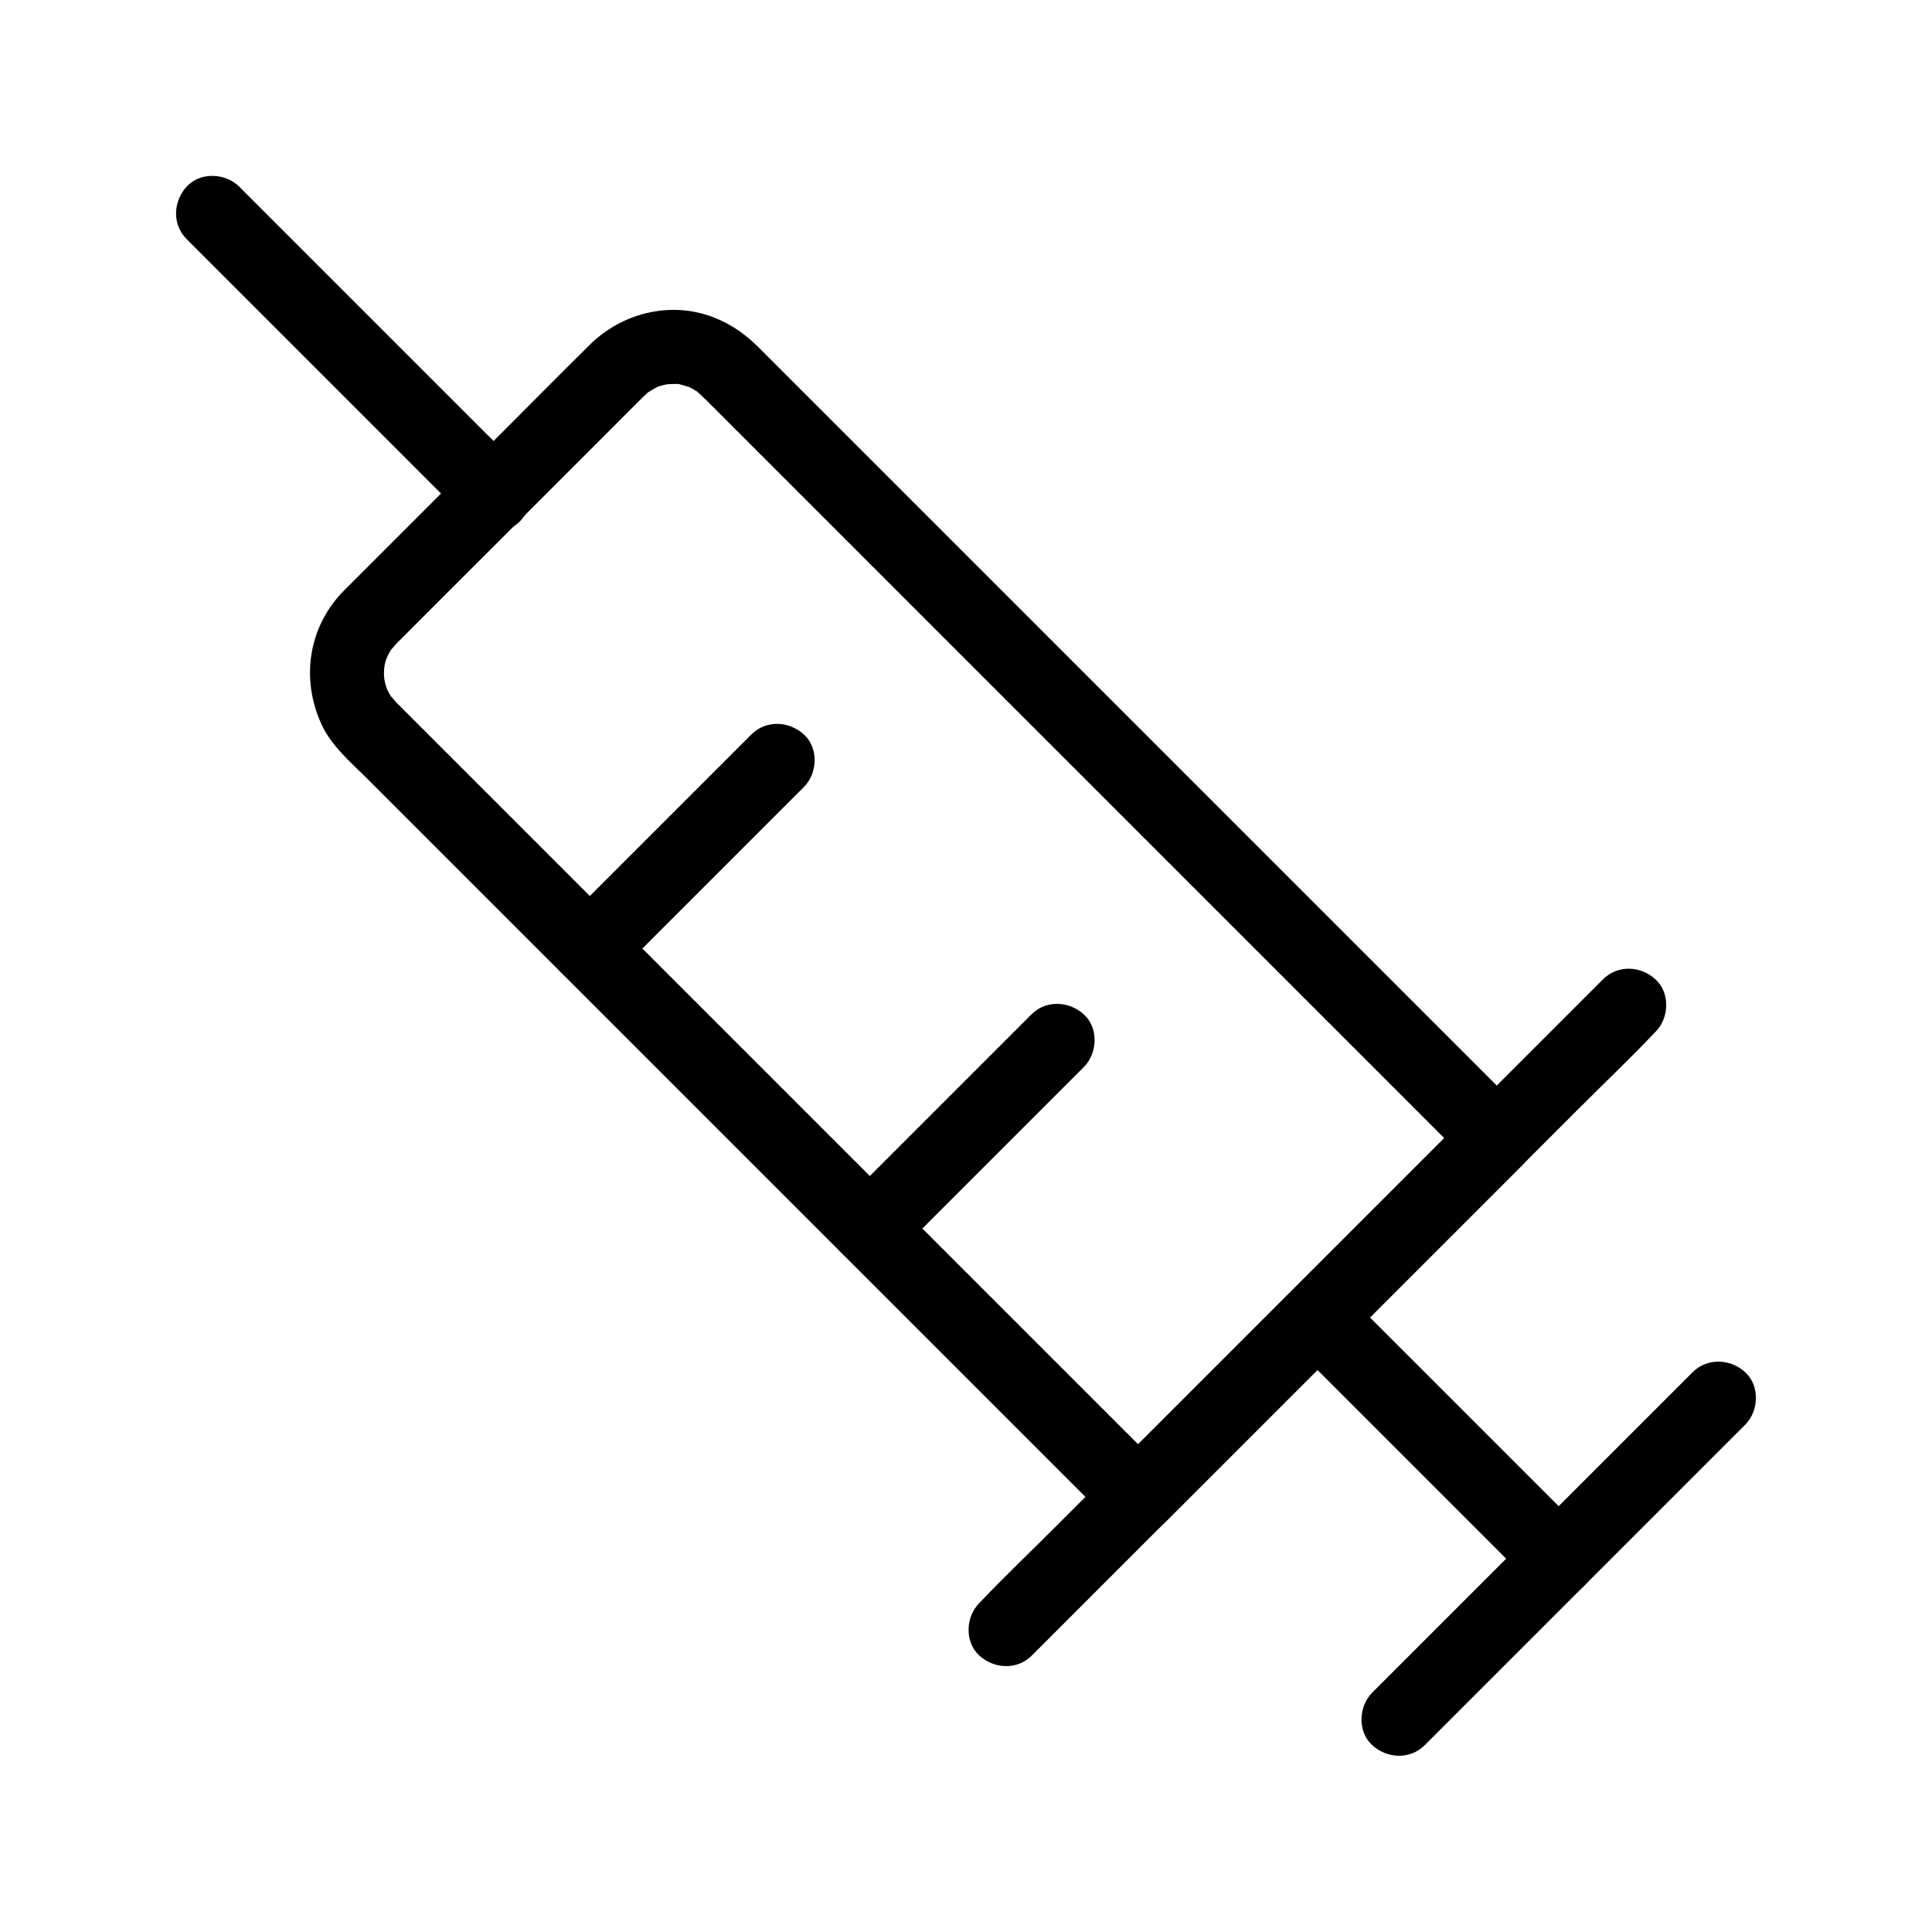
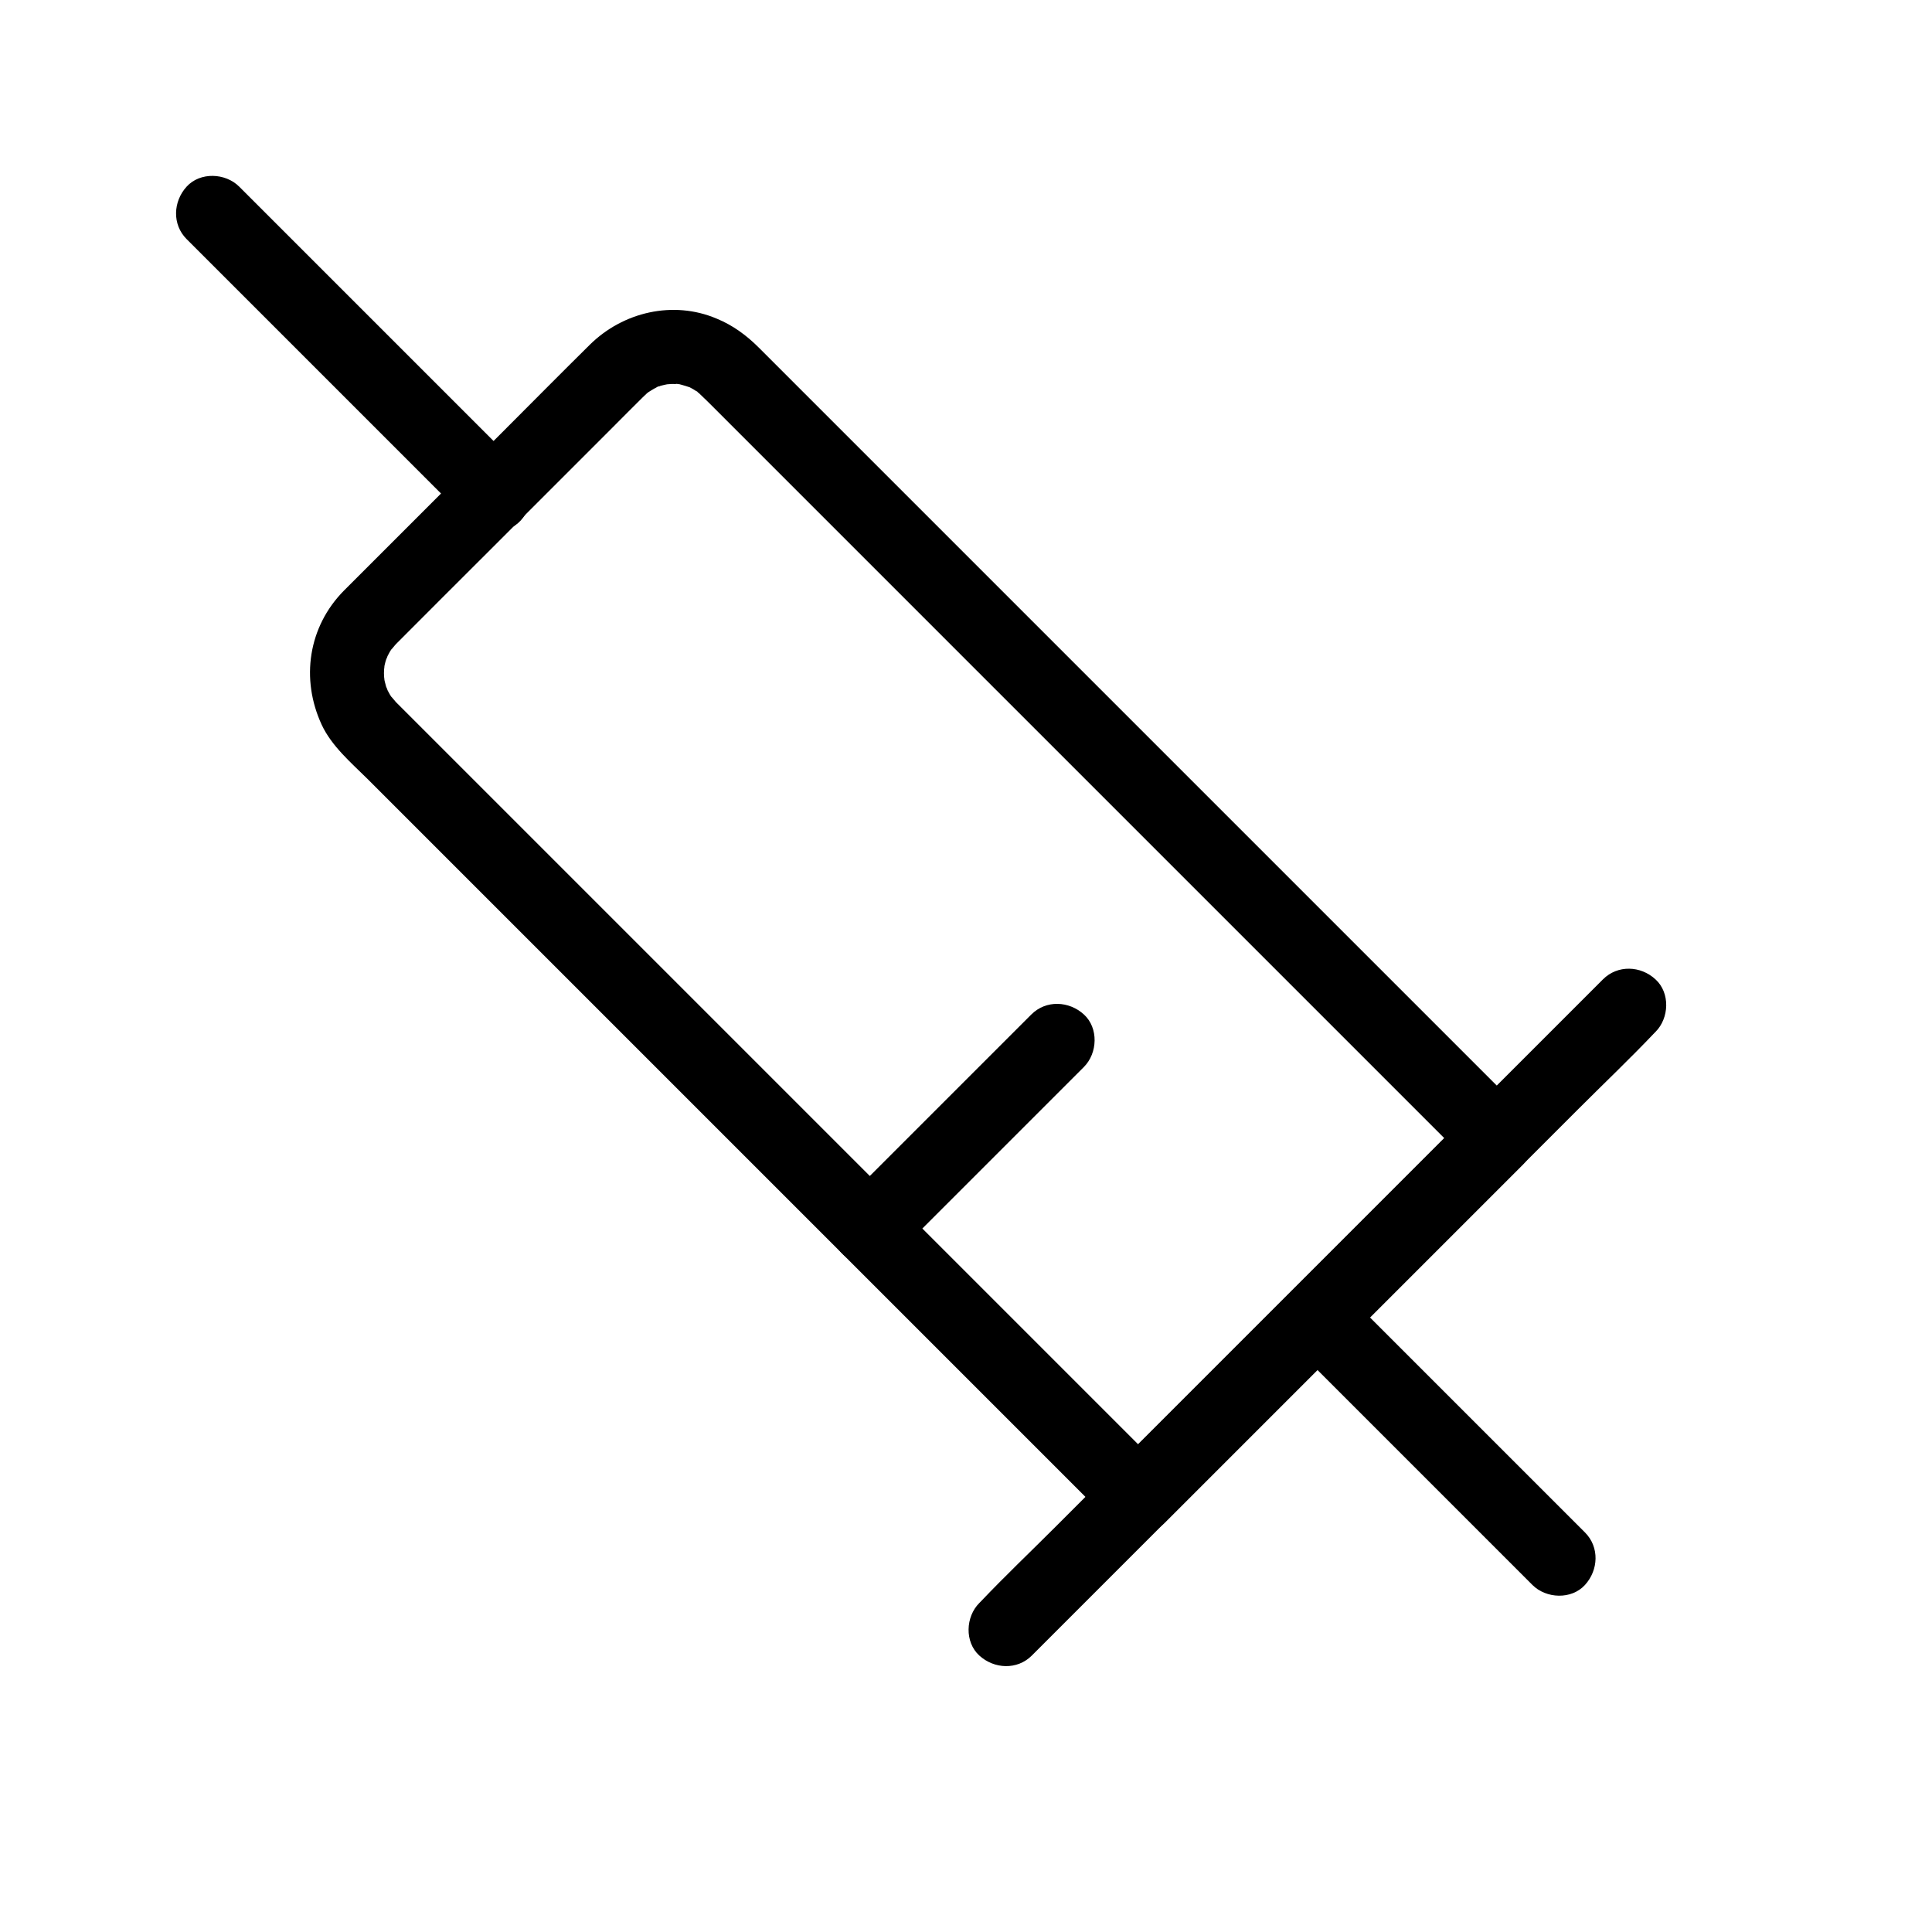
<svg xmlns="http://www.w3.org/2000/svg" fill="#000000" width="800px" height="800px" version="1.1" viewBox="144 144 512 512">
  <g>
    <path d="m452.54 533.68c-2.609-2.609-5.215-5.215-7.824-7.824-6.988-6.988-13.922-13.922-20.91-20.91l-29.816-29.816c-11.66-11.66-23.273-23.273-34.934-34.934l-35.672-35.672c-10.875-10.875-21.746-21.746-32.621-32.621l-25.633-25.633c-4.82-4.82-9.594-9.594-14.414-14.414-0.441-0.441-0.934-0.934-1.379-1.379-0.098-0.098-0.195-0.195-0.344-0.344l-0.051-0.051c-0.297-0.297-1.82-2.262-1.082-1.133 0.738 1.18-0.395-0.688-0.59-0.984-0.344-0.59-0.641-1.18-0.934-1.82-0.492-0.984 0.344 0.738 0.344 0.789 0.051-0.148-0.297-0.789-0.344-0.934-0.246-0.836-0.441-1.723-0.641-2.609-0.246-1.031 0.148 0.934 0.148 0.984 0.098-0.246-0.051-0.738-0.051-0.984-0.051-0.688-0.051-1.328 0-2.016 0-0.246 0.148-0.738 0.051-0.984 0 0.051-0.395 2.016-0.148 0.984 0.195-0.887 0.344-1.723 0.641-2.609 0.051-0.148 0.395-0.789 0.344-0.934 0 0.051-0.836 1.77-0.344 0.789 0.297-0.59 0.59-1.23 0.934-1.82 0.195-0.297 1.328-2.164 0.59-0.984-0.688 1.082 0.738-0.789 1.082-1.133l0.395-0.395c7.922-7.969 15.891-15.891 23.863-23.863l33.062-33.062c2.707-2.707 5.363-5.41 8.07-8.07 0.344-0.344 0.738-0.688 1.082-1.031 0.098-0.098 0.789-0.59 0.789-0.688 0 0.148-1.523 1.031-0.59 0.492 0.59-0.344 1.133-0.738 1.77-1.082 0.297-0.148 0.59-0.297 0.887-0.492 0.492-0.246 1.082-0.148 0.051-0.051-1.133 0.148-0.297 0.148 0.098 0 0.543-0.148 1.082-0.344 1.625-0.441 0.395-0.098 2.559-0.492 0.984-0.246-1.523 0.246 0.59 0 1.031 0 0.688 0 1.328 0.051 2.016 0.051 1.133 0-1.031-0.051-0.984-0.148 0.051-0.098 1.523 0.297 1.625 0.344 0.641 0.148 1.277 0.395 1.918 0.59 0.984 0.246-0.688-0.297-0.789-0.395 0.246 0.195 0.641 0.297 0.934 0.441 0.59 0.297 1.18 0.641 1.77 1.031 0.098 0.051 0.789 0.59 0.836 0.59-0.246 0.098-1.477-1.328-0.344-0.246 2.953 2.754 5.758 5.707 8.66 8.562 6.887 6.887 13.777 13.777 20.613 20.613l100.22 100.22c10.973 10.973 21.895 21.895 32.867 32.867 8.562 8.562 17.121 17.121 25.684 25.684 4.871 4.871 9.789 9.789 14.66 14.66 0.641 0.641 1.277 1.277 1.969 1.969v-13.922c-10.727 10.727-21.402 21.402-32.129 32.129-17.074 17.074-34.145 34.145-51.168 51.168-3.887 3.887-7.824 7.824-11.711 11.711-3.641 3.641-3.938 10.332 0 13.922s10.035 3.887 13.922 0c10.727-10.727 21.402-21.402 32.129-32.129 17.074-17.074 34.145-34.145 51.168-51.168 3.887-3.887 7.824-7.824 11.711-11.711 3.738-3.738 3.789-10.137 0-13.922l-8.02-8.02c-7.133-7.133-14.219-14.219-21.352-21.352-10.086-10.086-20.172-20.172-30.309-30.309-11.809-11.809-23.566-23.566-35.375-35.375-12.055-12.055-24.109-24.109-36.164-36.164-10.875-10.875-21.746-21.746-32.621-32.621-8.414-8.414-16.828-16.828-25.191-25.191-4.477-4.477-8.953-8.953-13.48-13.48-3.246-3.246-6.887-5.953-11.219-7.723-11.512-4.871-24.797-1.77-33.605 6.938-7.969 7.871-15.844 15.844-23.762 23.762-11.168 11.168-22.289 22.289-33.457 33.457-2.656 2.656-5.266 5.266-7.922 7.922-9.496 9.594-11.512 23.469-5.902 35.57 2.609 5.609 7.723 9.988 12.055 14.27l197.24 197.24c3.641 3.641 10.332 3.938 13.922 0 3.703-3.926 4-9.98 0.062-13.914z" />
    <path d="m568.8 403.54-145 145c-6.641 6.641-13.531 13.188-19.977 19.977l-0.297 0.297c-3.641 3.641-3.938 10.332 0 13.922 3.938 3.59 10.035 3.887 13.922 0l145-145c6.641-6.641 13.531-13.188 19.977-19.977l0.297-0.297c3.641-3.641 3.938-10.332 0-13.922-3.934-3.641-10.035-3.887-13.922 0z" />
    <path d="m281.97 268.04-25.141-25.141c-13.383-13.383-26.766-26.766-40.148-40.148-3.102-3.102-6.199-6.199-9.297-9.297-3.641-3.641-10.332-3.938-13.922 0-3.59 3.938-3.887 10.035 0 13.922 8.363 8.363 16.777 16.777 25.141 25.141 13.383 13.383 26.766 26.766 40.148 40.148l9.297 9.297c3.641 3.641 10.332 3.938 13.922 0 3.641-3.934 3.887-9.984 0-13.922z" />
    <path d="m564.03 550.11-54.168-54.168c-2.559-2.559-5.164-5.164-7.723-7.723-3.641-3.641-10.332-3.938-13.922 0s-3.887 10.035 0 13.922l54.168 54.168c2.559 2.559 5.164 5.164 7.723 7.723 3.641 3.641 10.332 3.938 13.922 0 3.594-3.934 3.887-10.035 0-13.922z" />
-     <path d="m592.57 507.65c-9.543 9.543-19.09 19.09-28.633 28.633l-56.285 56.285c-3.641 3.641-3.938 10.332 0 13.922 3.938 3.59 10.035 3.887 13.922 0 9.543-9.543 19.09-19.09 28.633-28.633 15.254-15.254 30.555-30.555 45.805-45.805 3.492-3.492 6.988-6.988 10.48-10.48 3.641-3.641 3.938-10.332 0-13.922-3.934-3.59-10.035-3.887-13.922 0z" />
-     <path d="m343.12 338.64c-14.562 14.562-29.125 29.125-43.691 43.691-2.016 2.016-4.082 4.082-6.102 6.102-3.641 3.641-3.938 10.332 0 13.922s10.035 3.887 13.922 0l43.691-43.691c2.016-2.016 4.082-4.082 6.102-6.102 3.641-3.641 3.938-10.332 0-13.922-3.938-3.59-10.035-3.887-13.922 0z" />
    <path d="m417.32 412.84-49.793 49.793c-3.641 3.641-3.938 10.332 0 13.922 3.938 3.59 10.035 3.887 13.922 0l49.793-49.793c3.641-3.641 3.938-10.332 0-13.922-3.934-3.59-10.035-3.887-13.922 0z" />
  </g>
</svg>